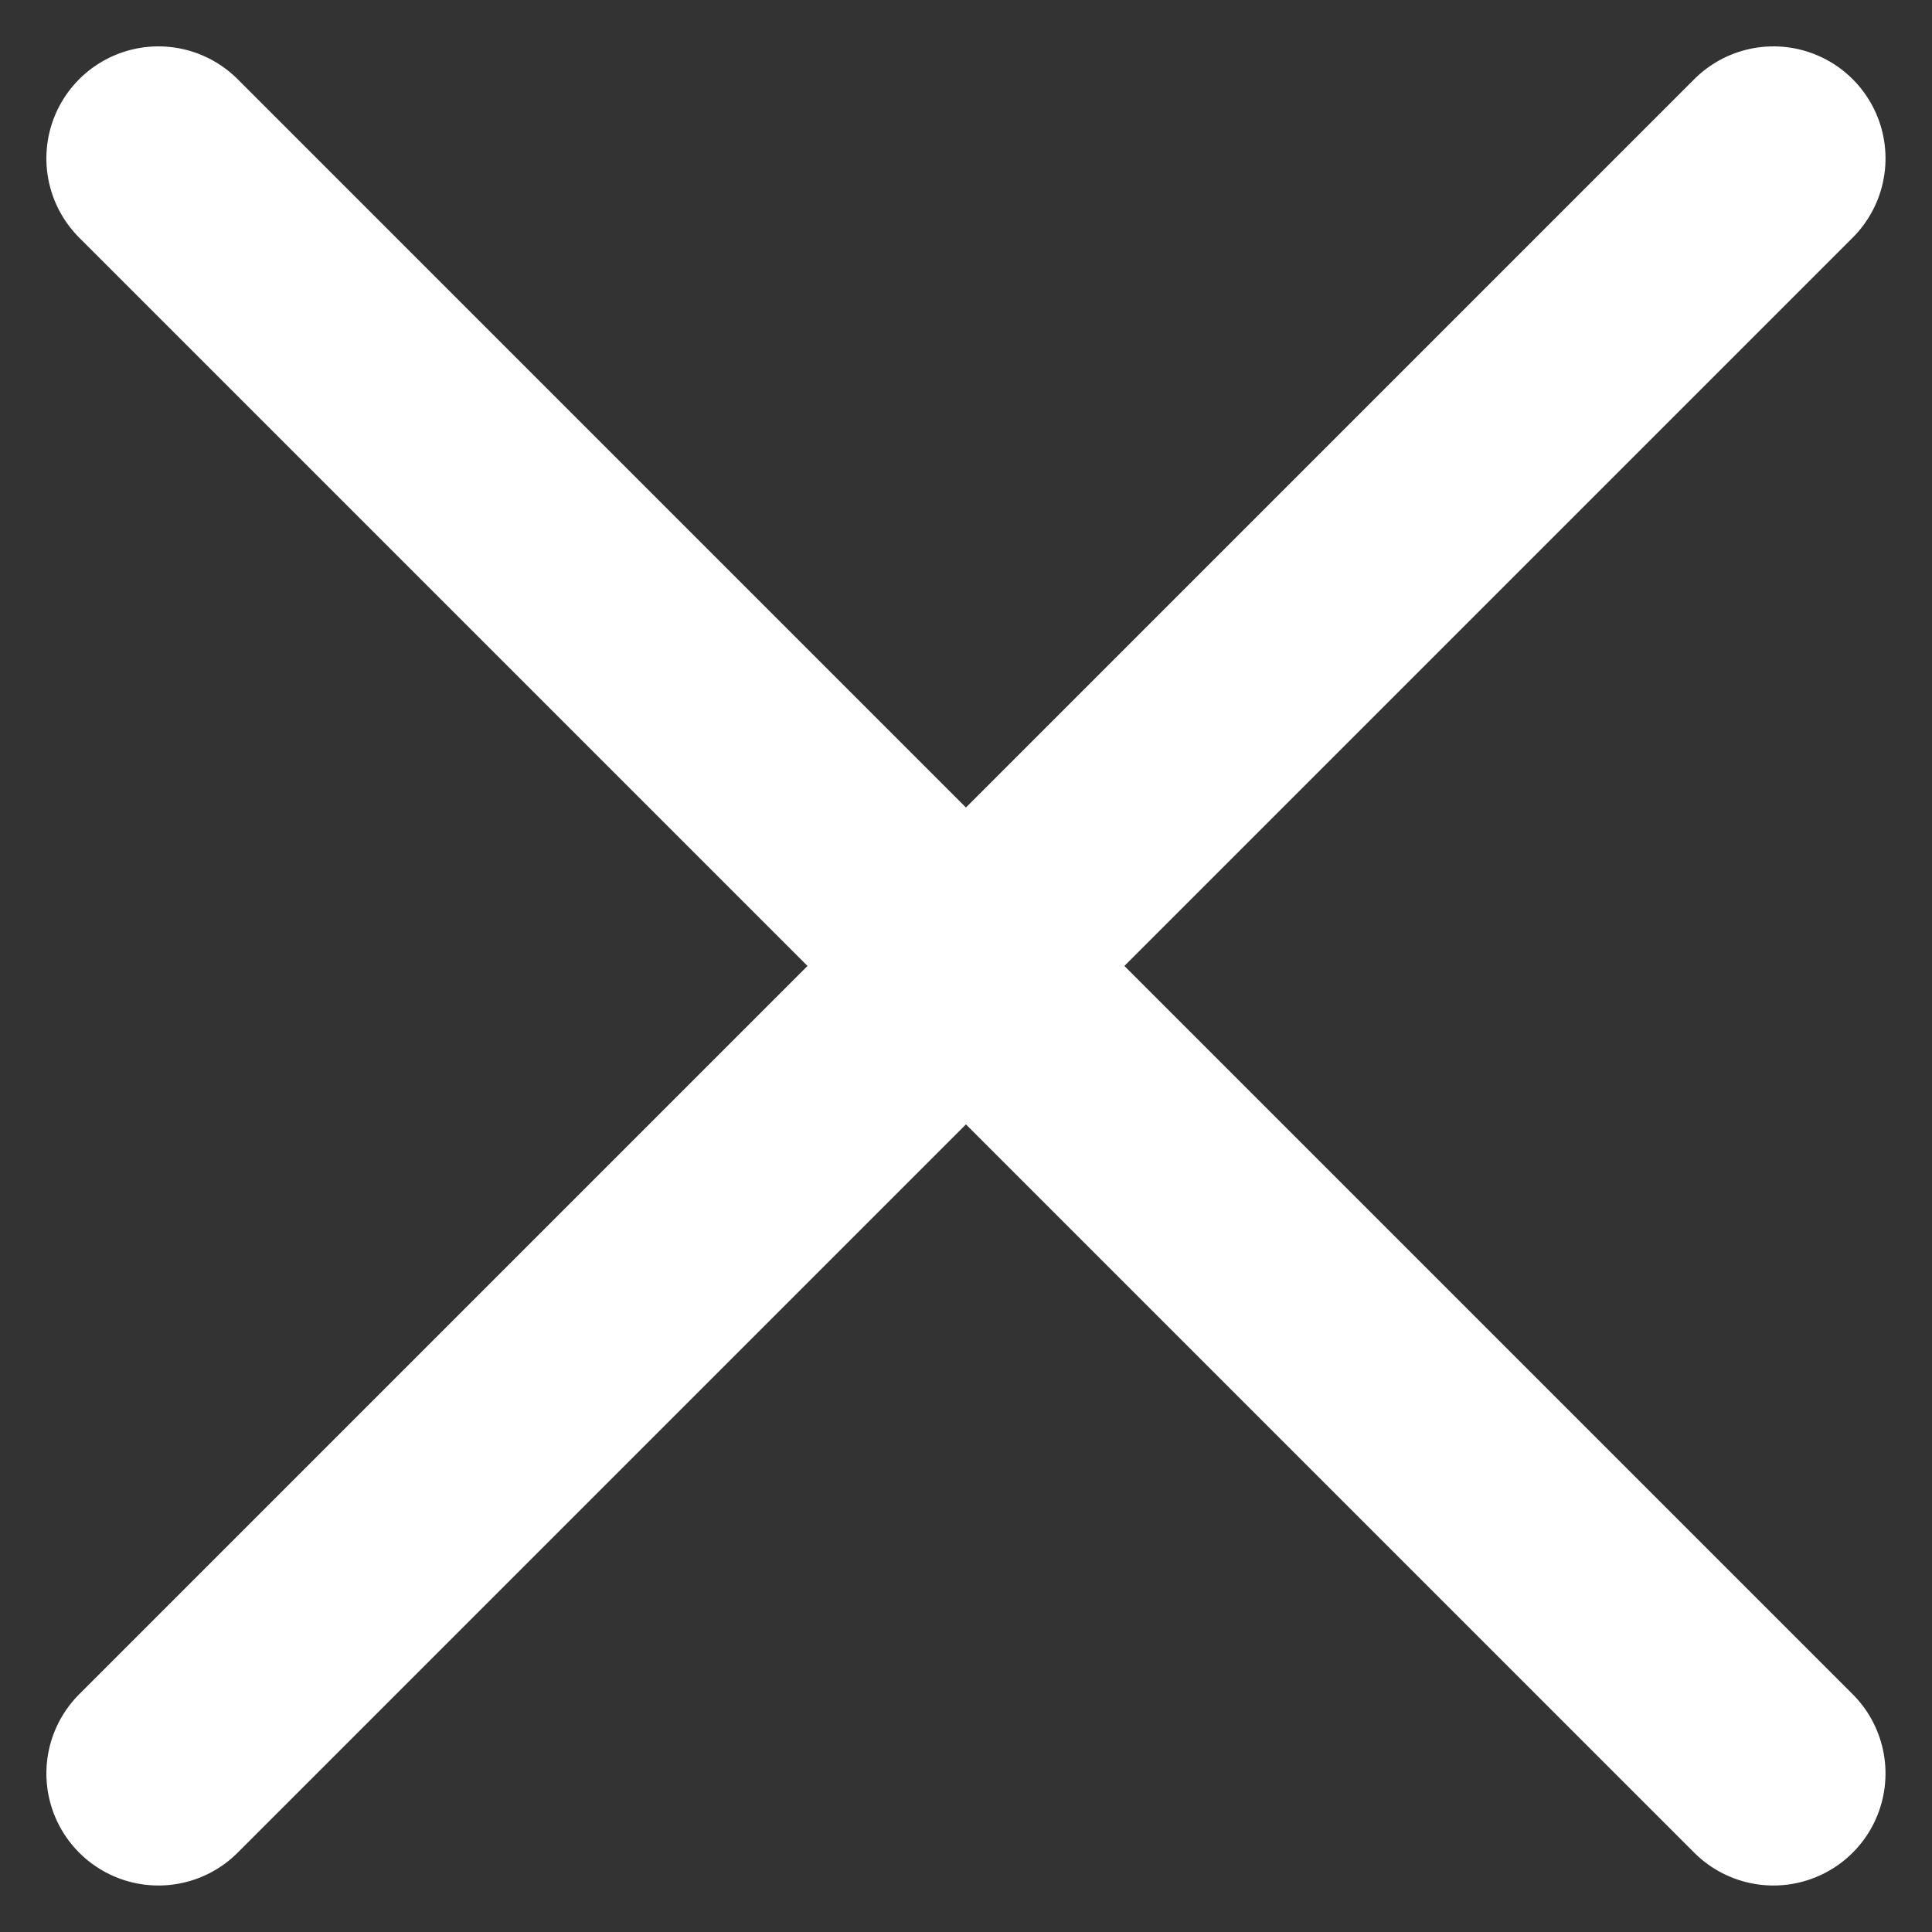
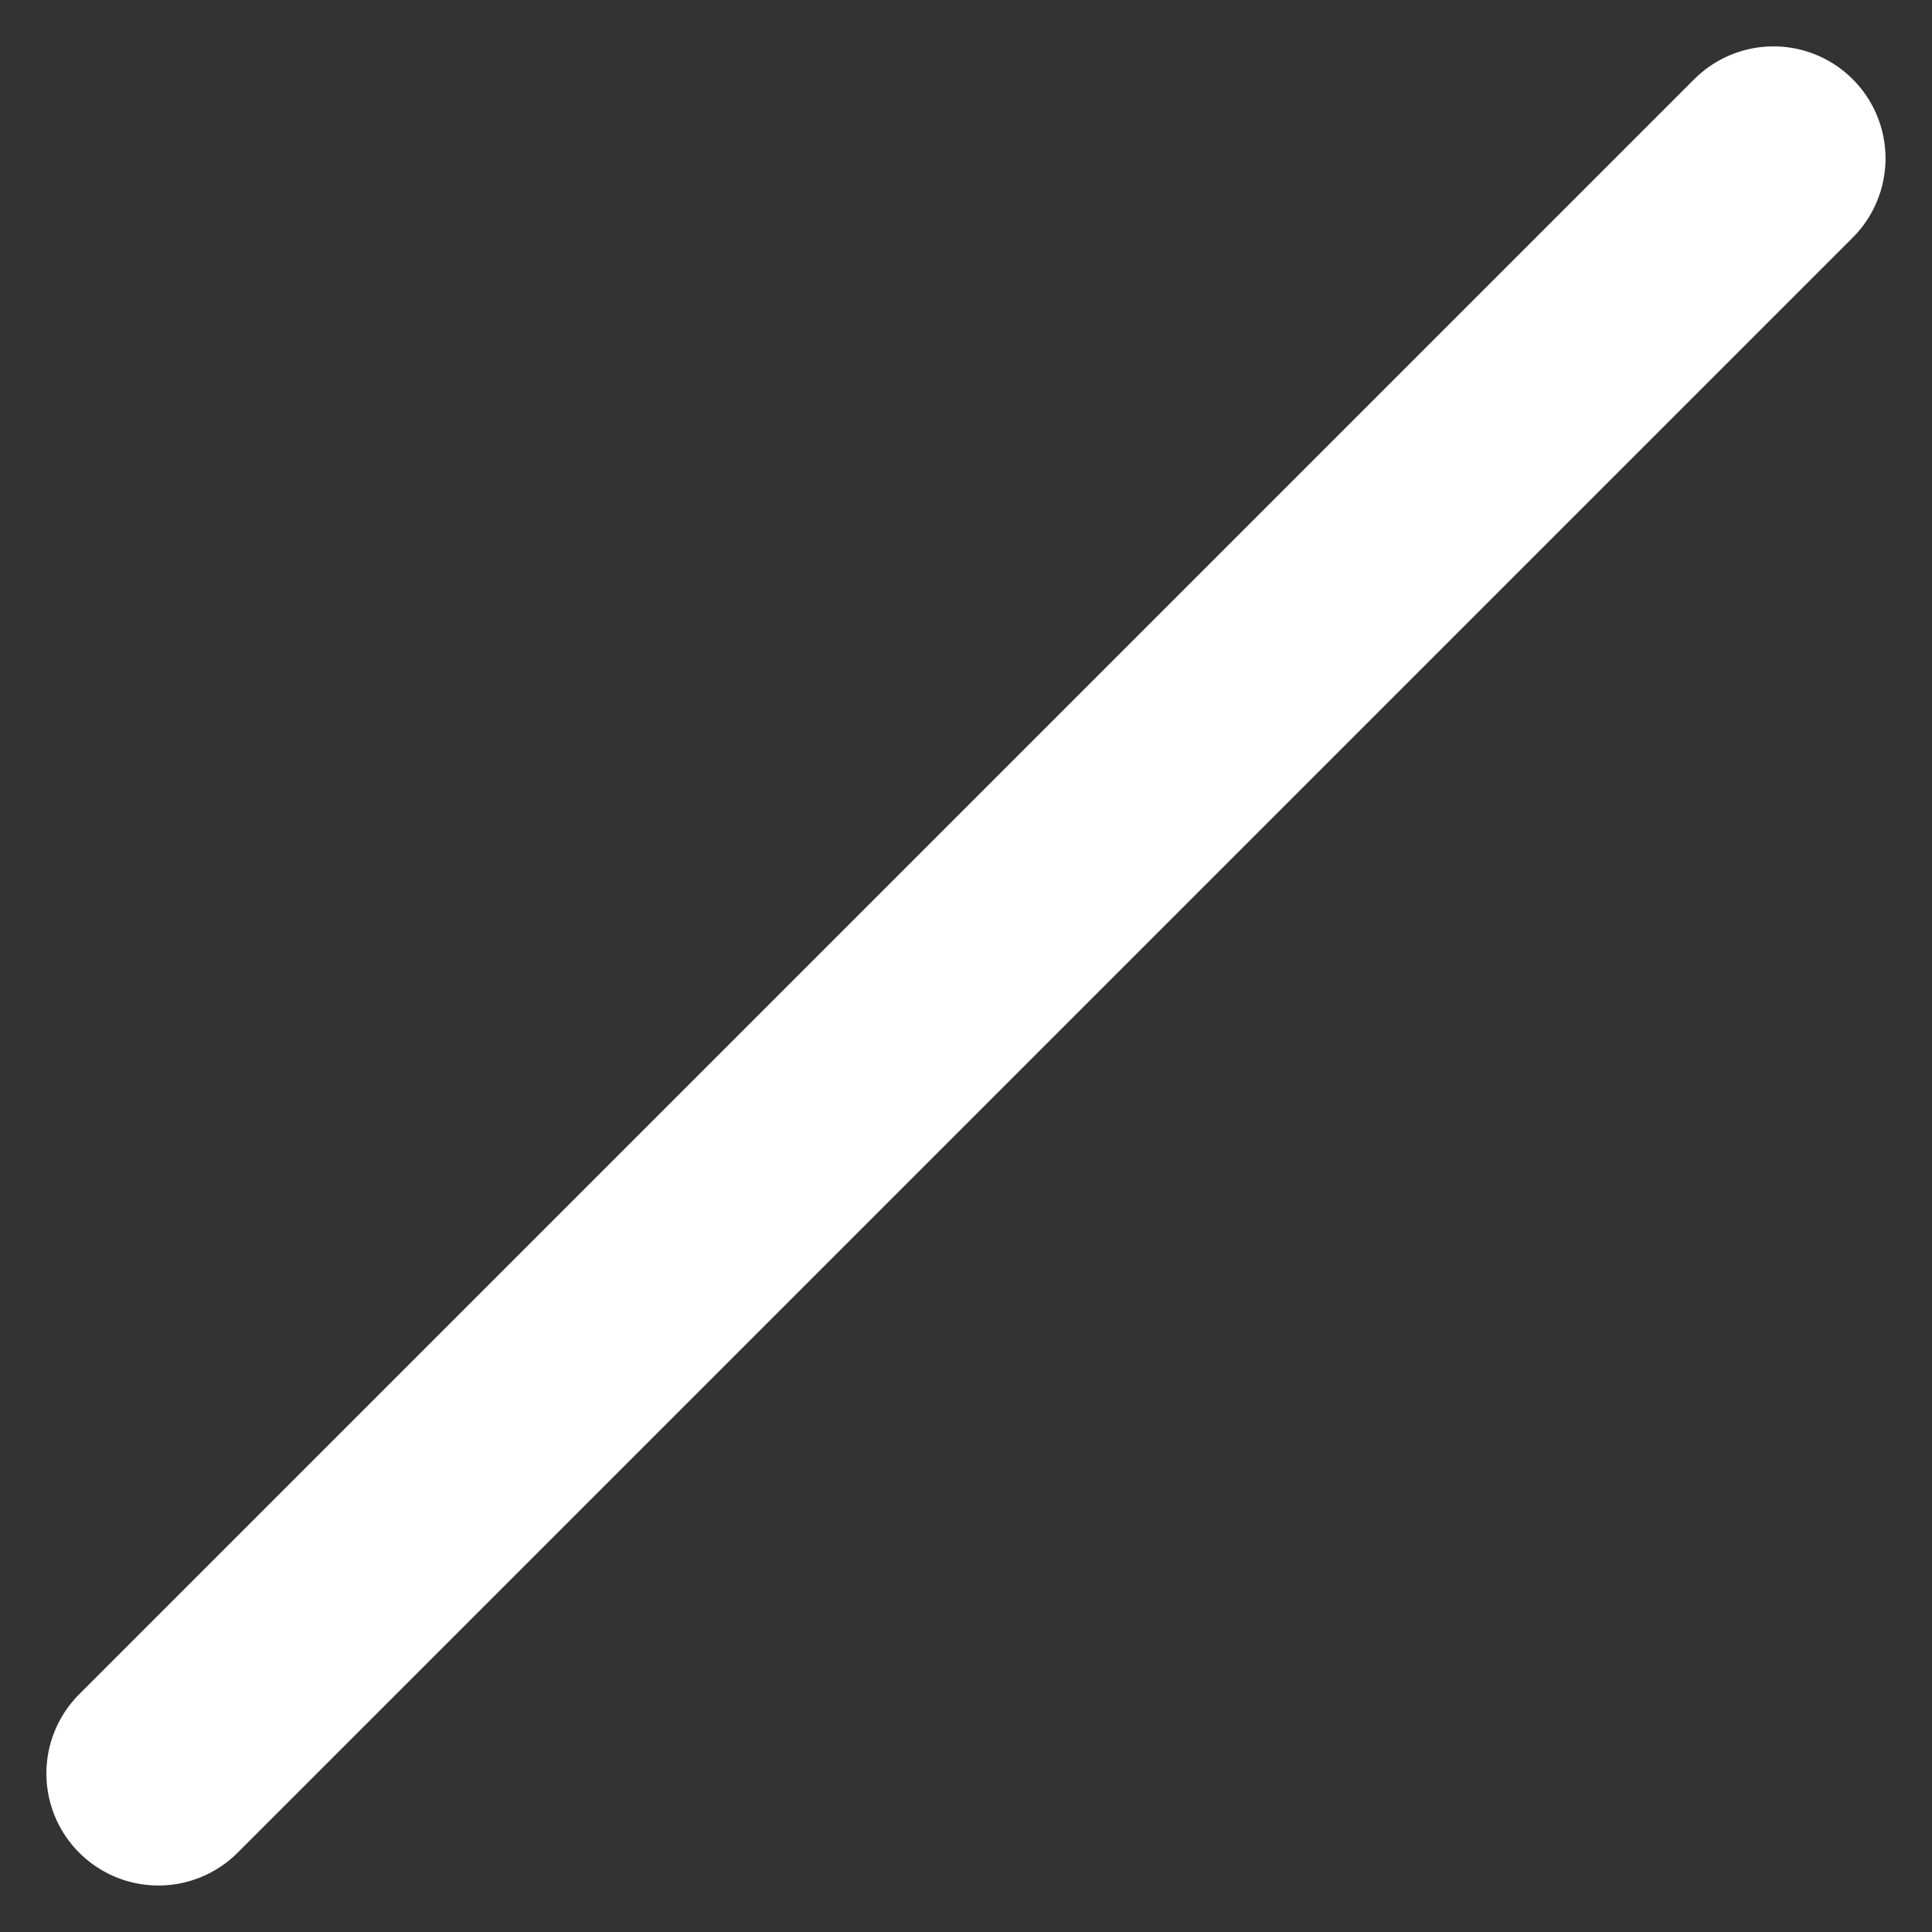
<svg xmlns="http://www.w3.org/2000/svg" width="17.244" height="17.244" viewBox="0 0 17.244 17.244">
  <rect x="0" y="0" width="17.244" height="17.244" fill="#333333" stroke="none" />
  <g id="Group_162727" data-name="Group 162727" transform="translate(-275.086 -55.086)">
    <path id="Vector" d="M0,0H20.386" transform="translate(276.5 70.915) rotate(-45)" fill="none" stroke="#fff" stroke-linecap="round" stroke-linejoin="round" stroke-width="2" />
-     <path id="Vector-2" data-name="Vector" d="M0,0H20.386" transform="translate(290.915 70.915) rotate(-135)" fill="none" stroke="#fff" stroke-linecap="round" stroke-linejoin="round" stroke-width="2" />
  </g>
</svg>